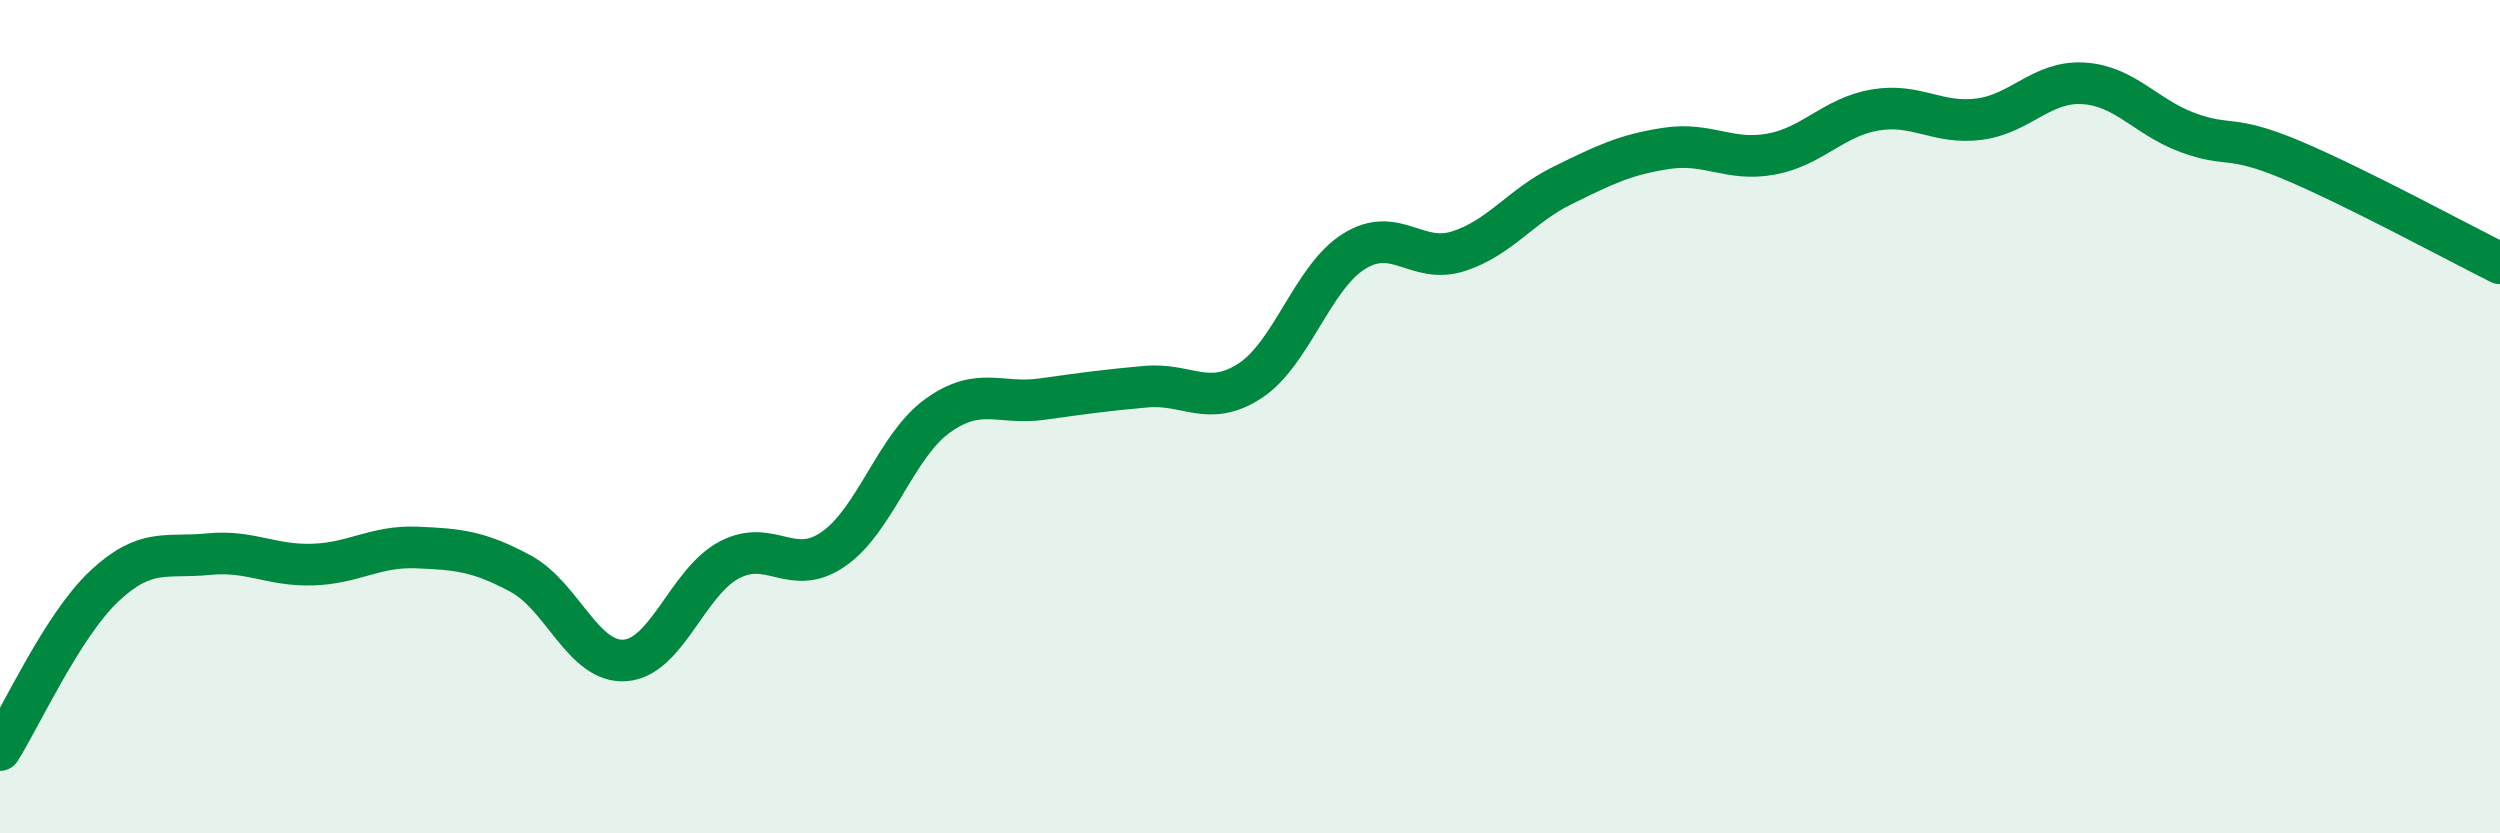
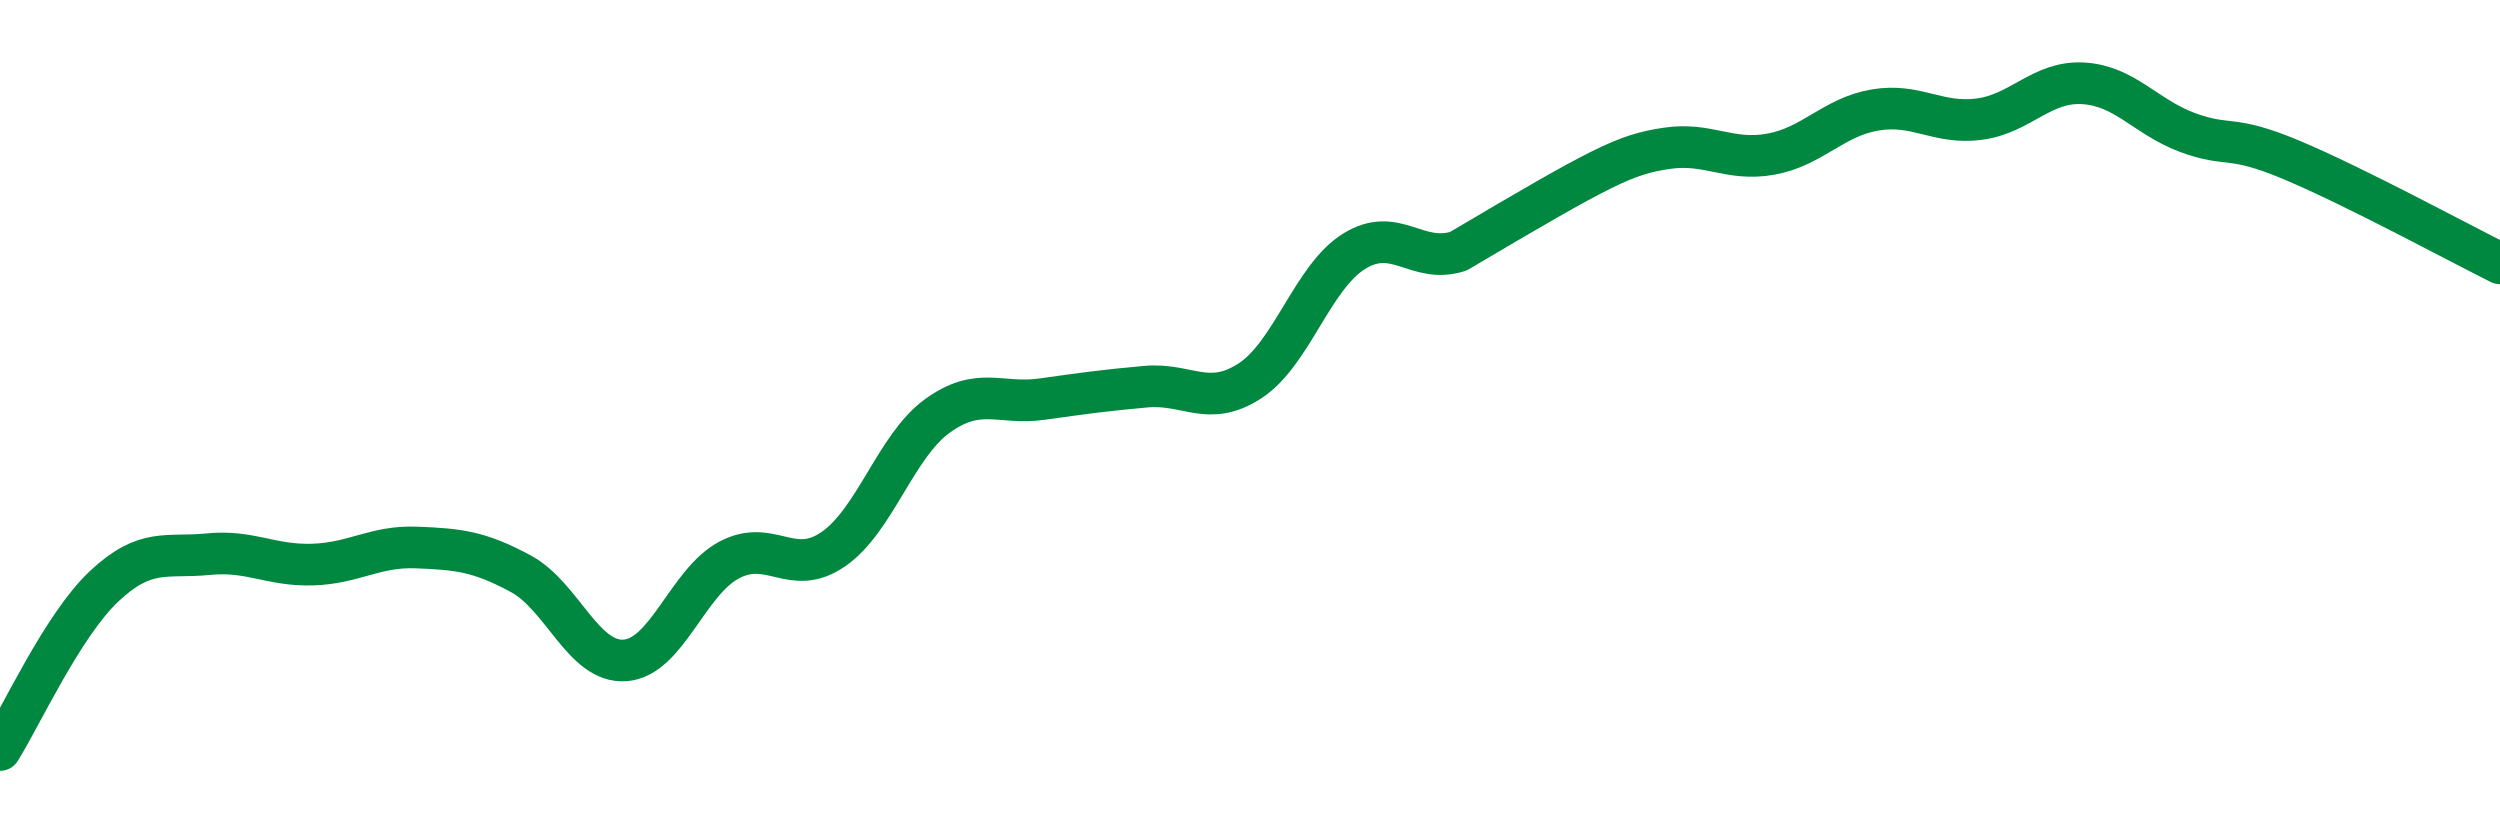
<svg xmlns="http://www.w3.org/2000/svg" width="60" height="20" viewBox="0 0 60 20">
-   <path d="M 0,18 C 0.5,17.21 1.5,15.01 2.5,14.07 C 3.5,13.13 4,13.4 5,13.3 C 6,13.2 6.5,13.58 7.5,13.55 C 8.5,13.52 9,13.1 10,13.14 C 11,13.18 11.5,13.23 12.5,13.77 C 13.5,14.31 14,15.92 15,15.85 C 16,15.78 16.5,13.97 17.5,13.44 C 18.5,12.91 19,13.87 20,13.18 C 21,12.49 21.5,10.7 22.5,9.98 C 23.5,9.26 24,9.72 25,9.58 C 26,9.44 26.5,9.37 27.5,9.28 C 28.5,9.19 29,9.79 30,9.14 C 31,8.49 31.5,6.65 32.5,6.03 C 33.5,5.41 34,6.35 35,6.03 C 36,5.71 36.5,4.94 37.5,4.45 C 38.5,3.96 39,3.71 40,3.56 C 41,3.41 41.5,3.88 42.5,3.7 C 43.5,3.52 44,2.81 45,2.64 C 46,2.47 46.5,2.99 47.5,2.86 C 48.5,2.73 49,1.94 50,2 C 51,2.06 51.5,2.81 52.5,3.18 C 53.5,3.55 53.5,3.21 55,3.84 C 56.5,4.47 59,5.82 60,6.32L60 20L0 20Z" fill="#008740" opacity="0.1" stroke-linecap="round" stroke-linejoin="round" />
-   <path d="M 0,18 C 0.5,17.21 1.5,15.01 2.5,14.07 C 3.5,13.13 4,13.4 5,13.3 C 6,13.2 6.5,13.58 7.5,13.55 C 8.5,13.52 9,13.1 10,13.14 C 11,13.18 11.5,13.23 12.5,13.77 C 13.5,14.31 14,15.92 15,15.85 C 16,15.78 16.5,13.97 17.5,13.44 C 18.5,12.91 19,13.87 20,13.18 C 21,12.49 21.5,10.7 22.5,9.98 C 23.5,9.26 24,9.72 25,9.58 C 26,9.44 26.5,9.37 27.5,9.28 C 28.5,9.19 29,9.79 30,9.14 C 31,8.49 31.5,6.65 32.5,6.03 C 33.5,5.41 34,6.35 35,6.03 C 36,5.71 36.5,4.94 37.5,4.45 C 38.5,3.96 39,3.71 40,3.56 C 41,3.41 41.5,3.88 42.5,3.7 C 43.5,3.52 44,2.81 45,2.64 C 46,2.47 46.5,2.99 47.5,2.86 C 48.5,2.73 49,1.94 50,2 C 51,2.06 51.5,2.81 52.5,3.18 C 53.5,3.55 53.5,3.21 55,3.84 C 56.5,4.47 59,5.82 60,6.32" stroke="#008740" stroke-width="1" fill="none" stroke-linecap="round" stroke-linejoin="round" />
+   <path d="M 0,18 C 0.5,17.21 1.5,15.01 2.5,14.07 C 3.5,13.13 4,13.4 5,13.3 C 6,13.2 6.5,13.58 7.5,13.55 C 8.5,13.52 9,13.1 10,13.14 C 11,13.18 11.5,13.23 12.5,13.77 C 13.5,14.31 14,15.92 15,15.85 C 16,15.78 16.5,13.97 17.5,13.44 C 18.5,12.91 19,13.87 20,13.18 C 21,12.49 21.5,10.7 22.5,9.98 C 23.5,9.26 24,9.72 25,9.58 C 26,9.44 26.5,9.37 27.5,9.28 C 28.5,9.19 29,9.79 30,9.14 C 31,8.49 31.5,6.65 32.5,6.03 C 33.5,5.41 34,6.35 35,6.03 C 38.5,3.96 39,3.71 40,3.56 C 41,3.41 41.5,3.88 42.5,3.7 C 43.5,3.52 44,2.81 45,2.64 C 46,2.47 46.5,2.99 47.5,2.86 C 48.5,2.73 49,1.94 50,2 C 51,2.06 51.5,2.81 52.5,3.18 C 53.5,3.55 53.5,3.21 55,3.84 C 56.5,4.47 59,5.82 60,6.32" stroke="#008740" stroke-width="1" fill="none" stroke-linecap="round" stroke-linejoin="round" />
</svg>